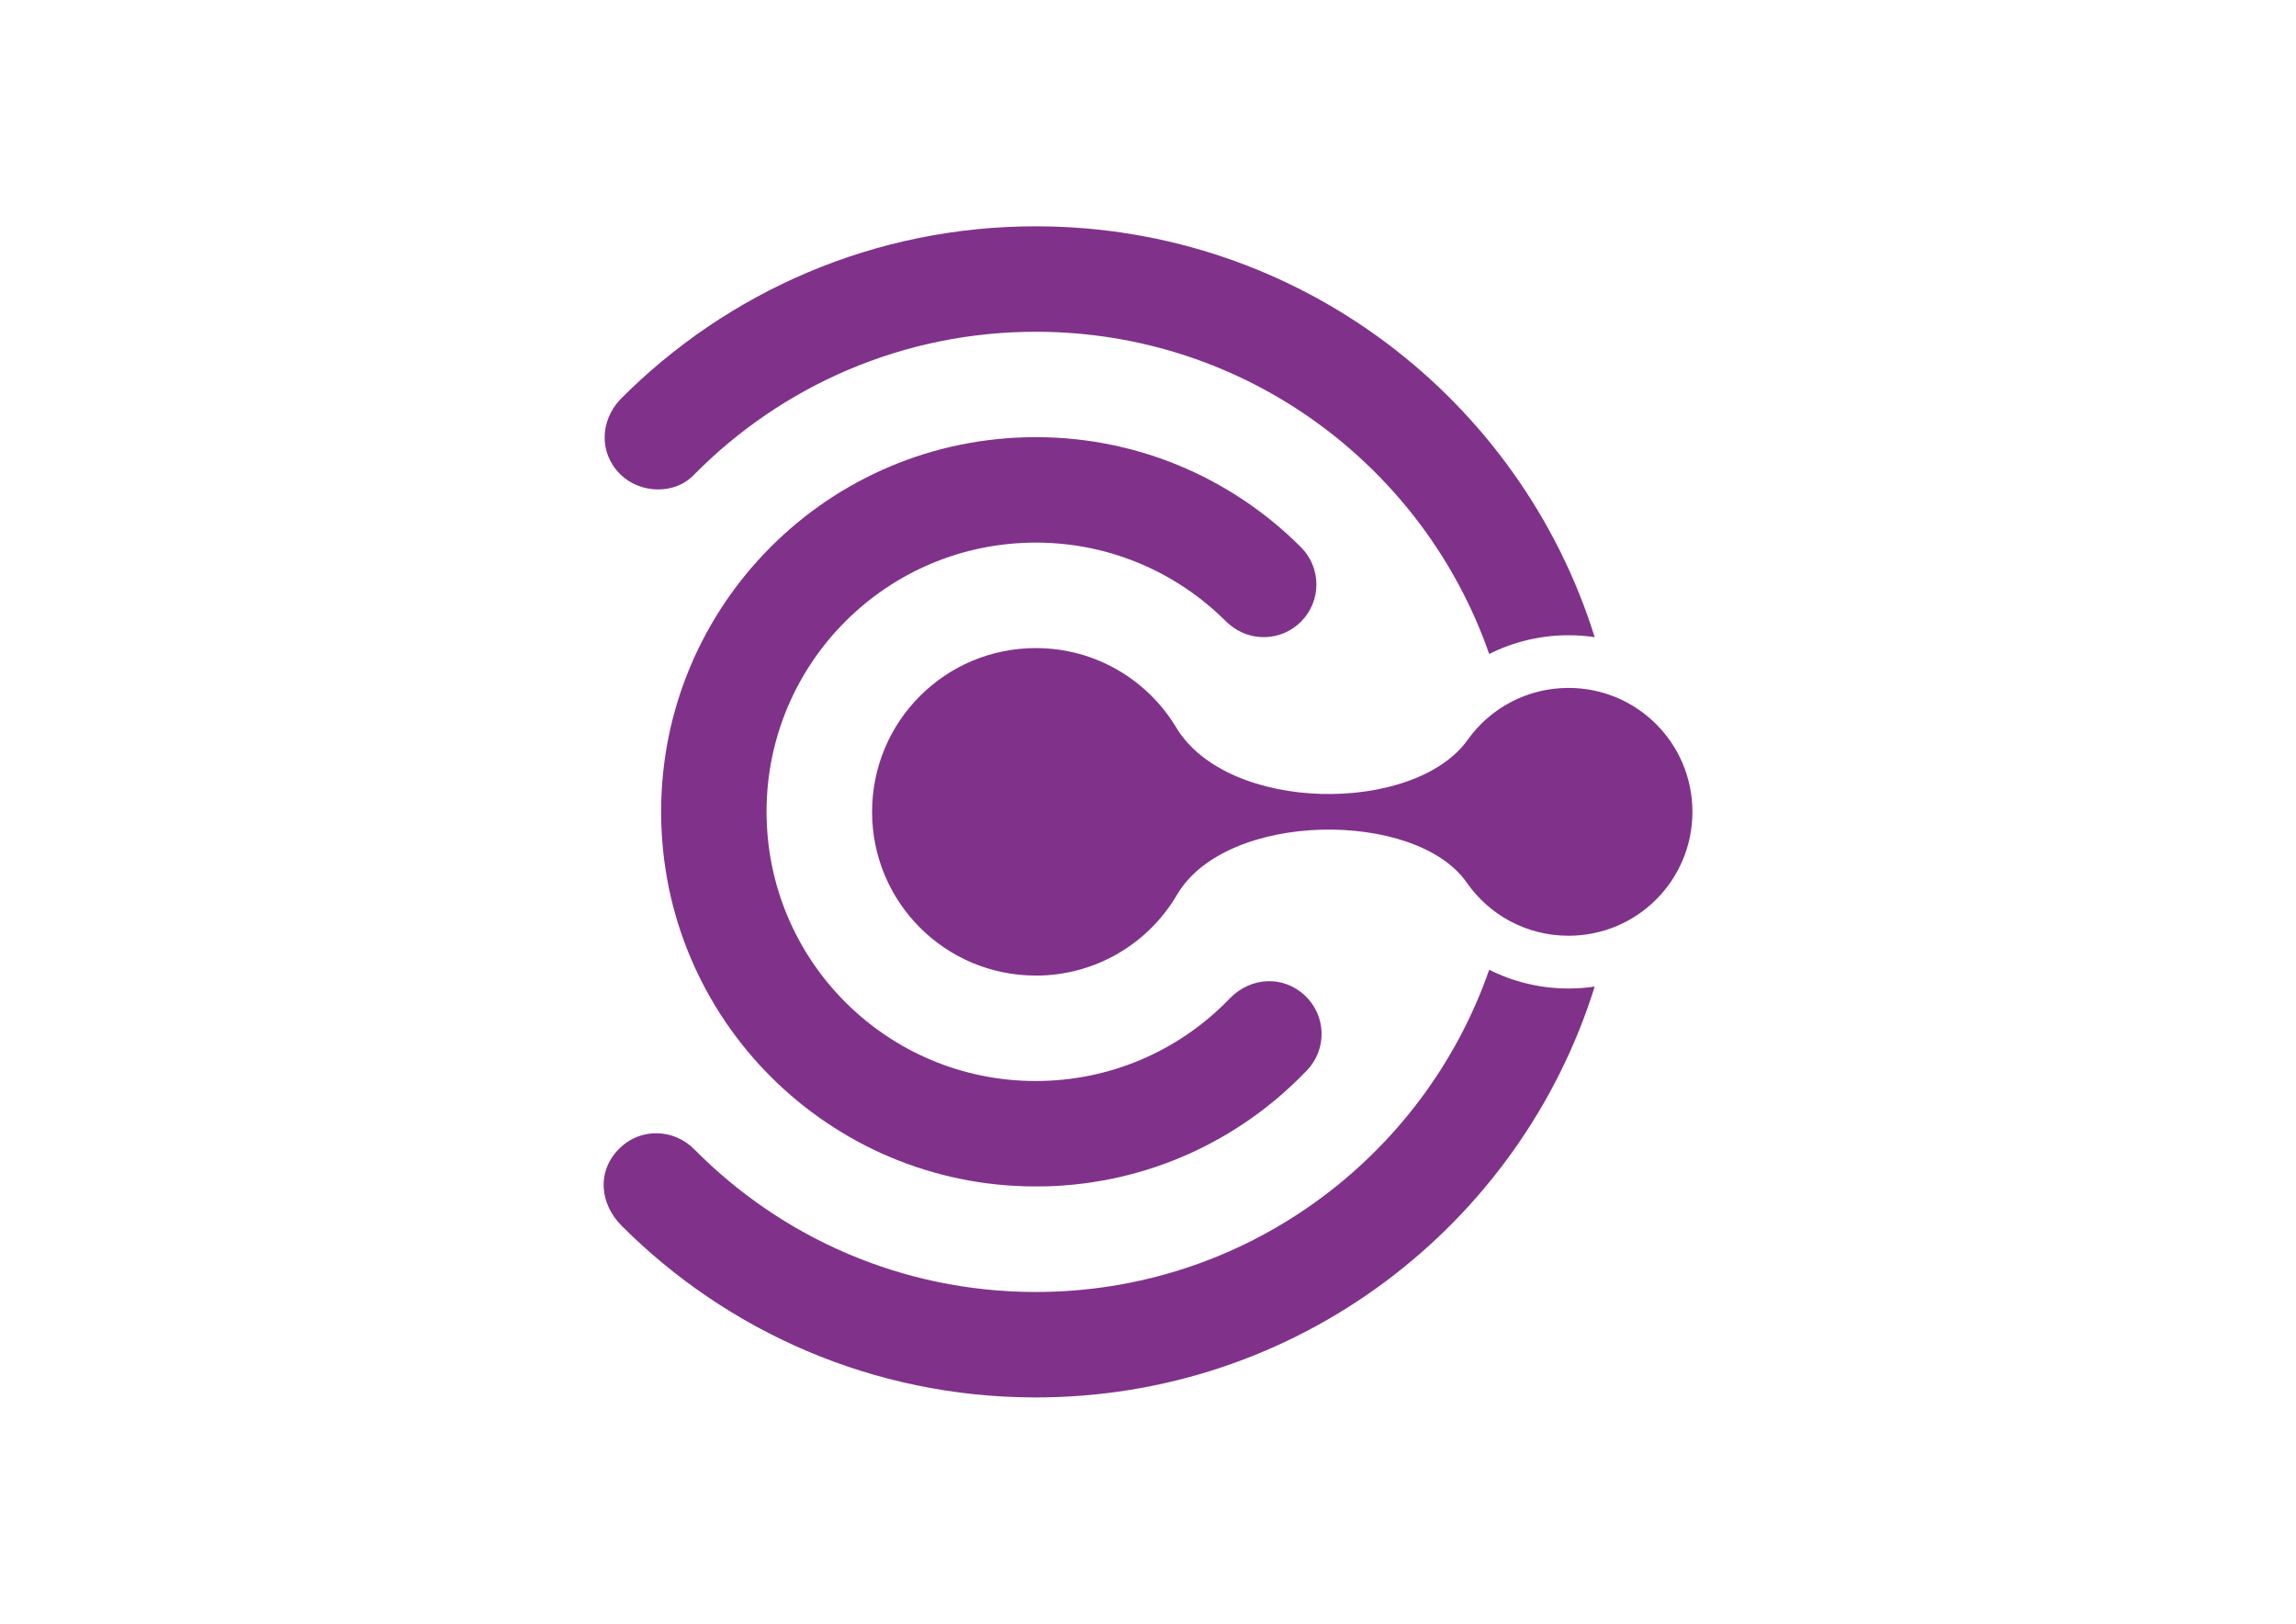
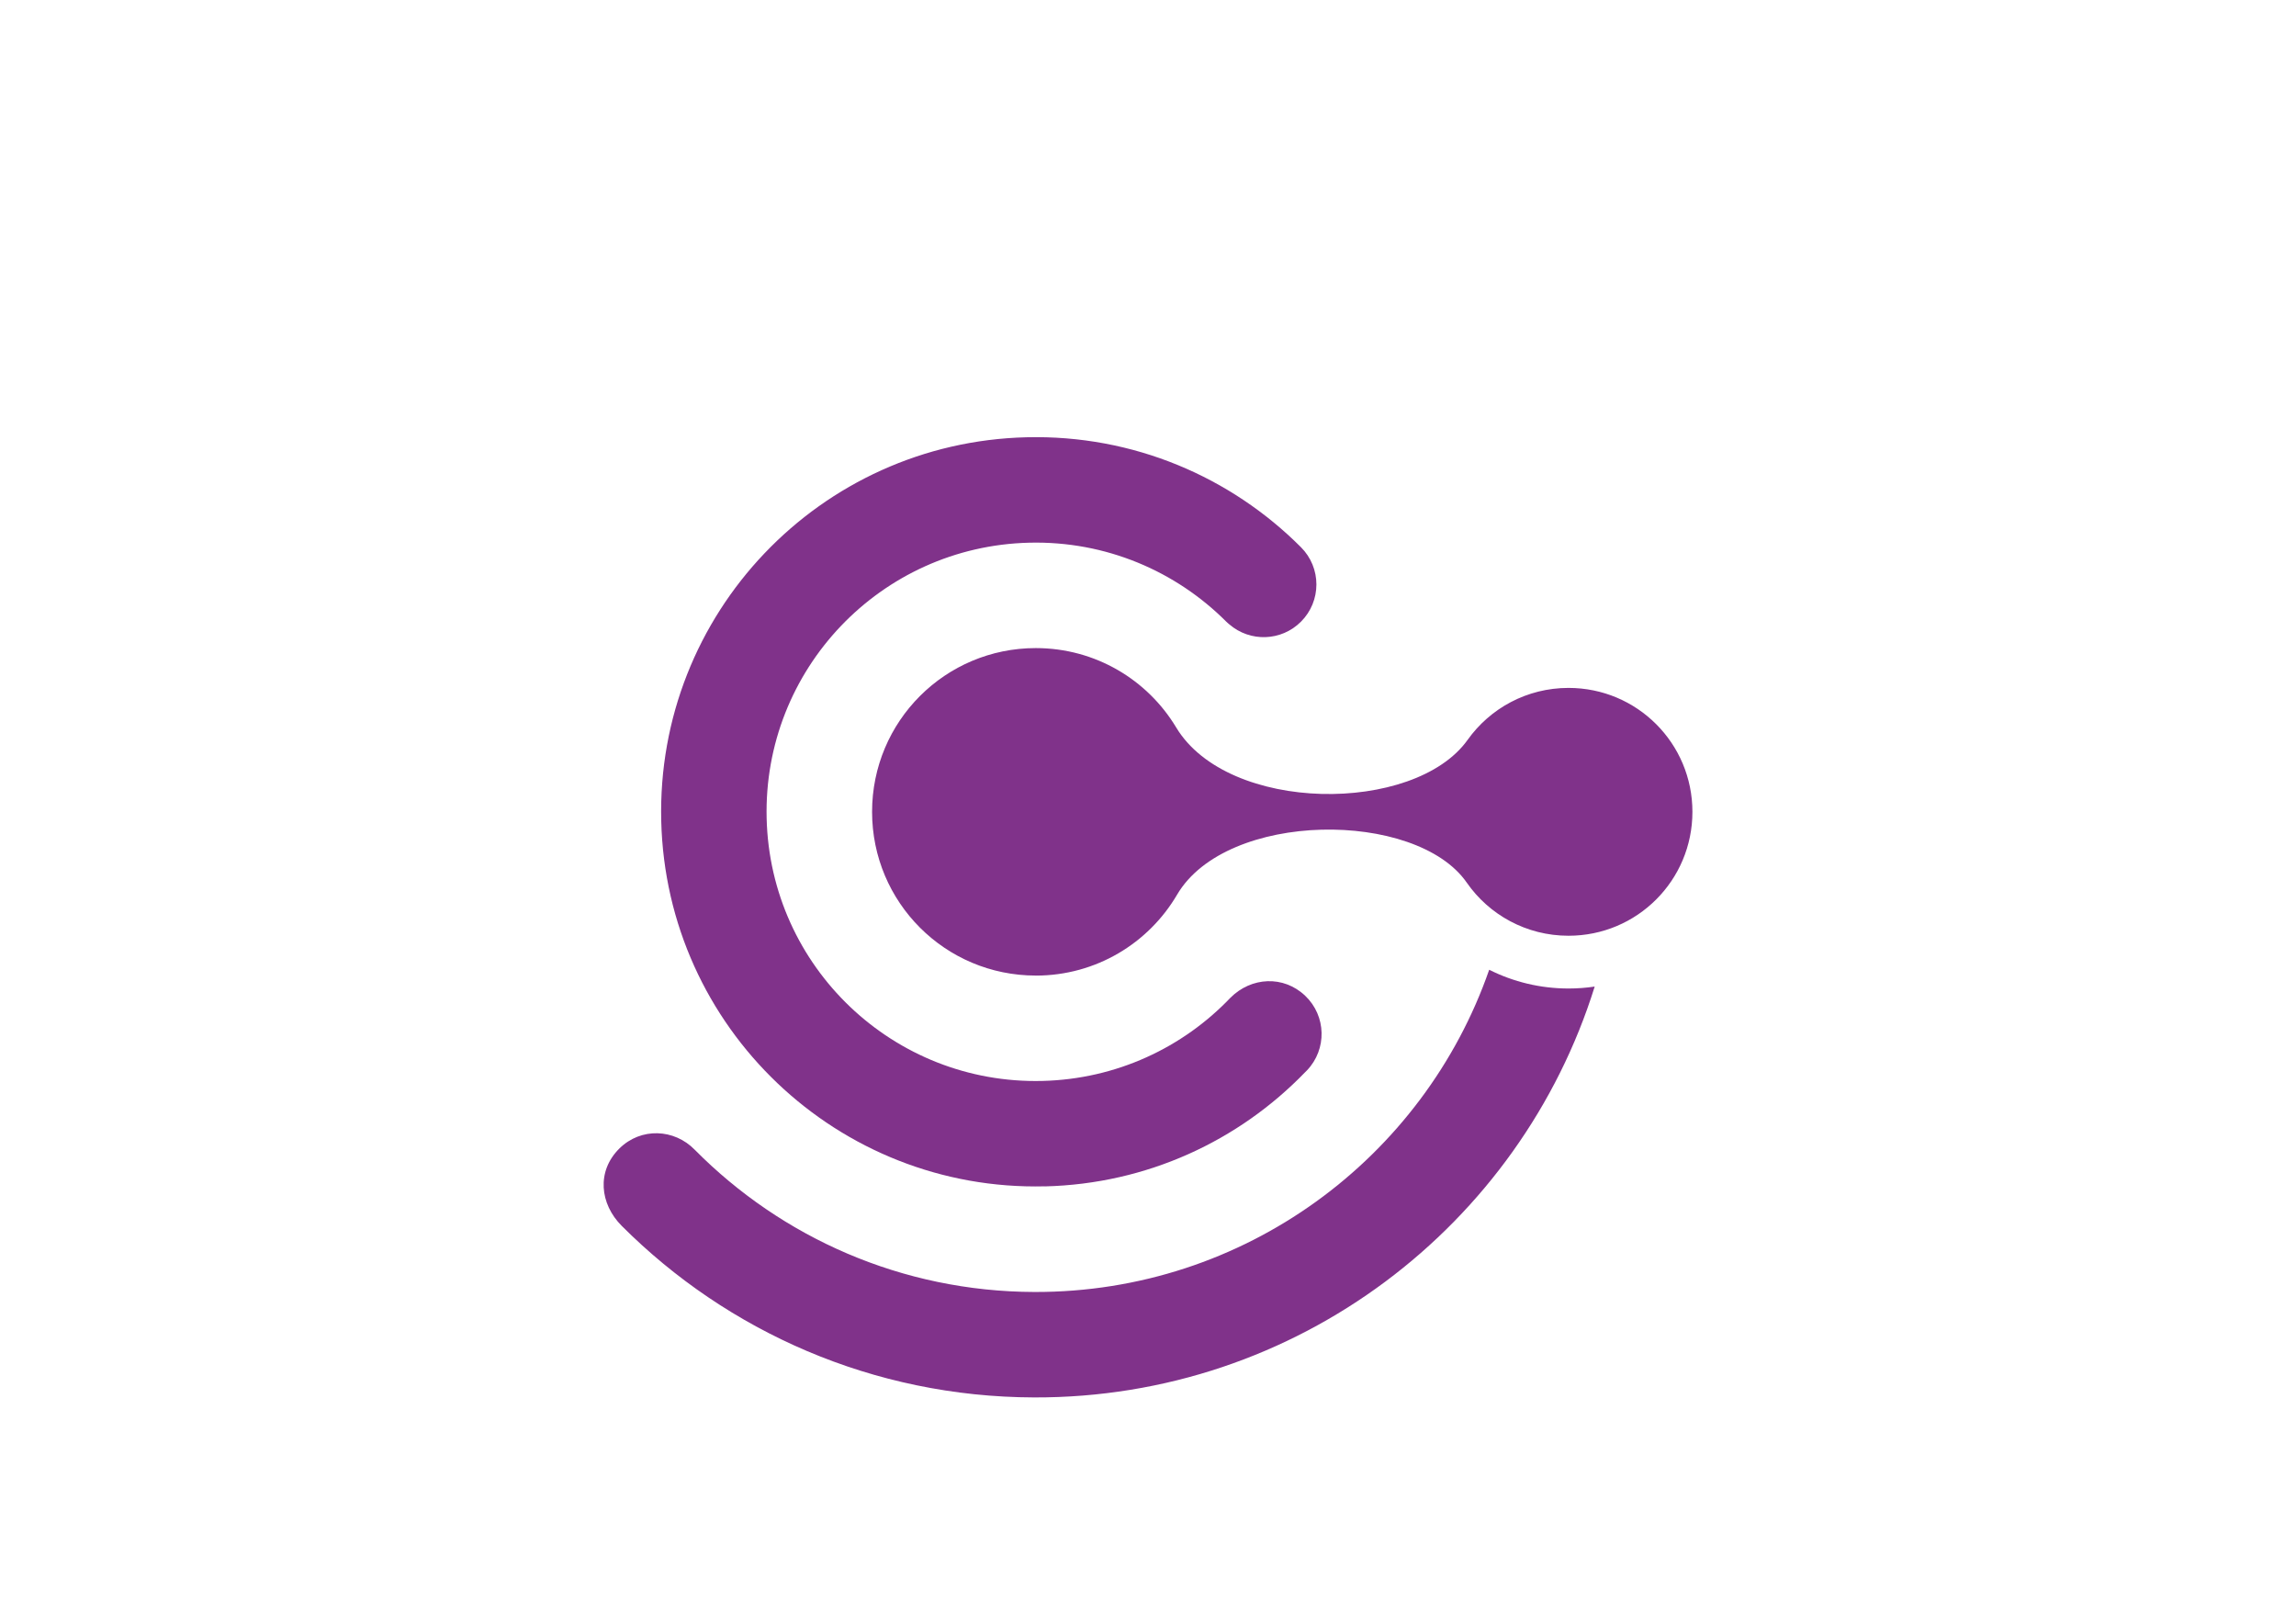
<svg xmlns="http://www.w3.org/2000/svg" id="Camada_1" data-name="Camada 1" viewBox="0 0 841.89 595.28">
  <defs>
    <style>
      .cls-1 {
        fill: #80328a;
        fill-rule: evenodd;
      }
    </style>
  </defs>
-   <path class="cls-1" d="m584.74,233.6c-27.18-87.05-108.3-150.35-204.33-150.63-59.77-.17-113.89,24.11-152.93,63.41-7.44,7.88-7.94,19.66-.04,27.5,7.19,7.13,20.02,7.66,27.14.07,32.03-32.42,76.54-52.46,125.72-52.32,76.76.22,141.88,49.53,165.75,118.13,8.88-4.46,18.81-6.87,29.08-6.87,3.27,0,6.48.24,9.61.71" />
  <path class="cls-1" d="m383.13,434.95c37.54-.91,71.18-16.79,95.36-41.79.26-.25.52-.5.77-.77,7.37-7.74,7.07-19.95-.67-27.32-7.96-7.58-19.79-6.9-27.4.7-17.4,18.25-41.78,29.86-69.01,30.52-54.53,1.32-99.73-41.74-101.07-96.26-1.32-54.53,41.74-99.73,96.26-101.07,28.17-.69,53.85,10.49,72.28,28.96.31.33.78.69,1.14,1,7.59,6.54,19.03,6.22,26.24-.99,7.55-7.55,7.56-19.75,0-27.31-25.66-25.72-61.41-41.26-100.6-40.31-75.86,1.84-135.81,64.79-133.97,140.65,1.84,75.86,64.79,135.81,140.65,133.97Z" />
  <path class="cls-1" d="m379.79,357.67c22.11,0,41.39-11.9,51.81-29.65,18.14-30.92,87.64-31.17,106.2-4.47,8.19,11.8,21.85,19.51,37.34,19.51,25.13,0,45.43-20.3,45.43-45.43s-20.3-45.43-45.43-45.43c-15.28,0-28.78,7.51-37,19.05-19.45,27.28-87.83,27.09-106.88-4.58-10.49-17.43-29.59-29.07-51.46-29.07-33.2,0-60.03,26.83-60.03,60.03s26.83,60.03,60.03,60.03Z" />
  <path class="cls-1" d="m379.17,512.32c96.47.28,178.26-63.12,205.57-150.63-3.13.47-6.34.71-9.61.71-10.27,0-20.19-2.41-29.08-6.87-24,68.96-89.66,118.35-166.77,118.13-48.71-.14-92.73-20.05-124.5-52.11-7.56-7.79-19.79-8.26-27.64-.52-8.49,8.37-7.18,20.38.81,28.37,38.7,38.73,92.14,62.75,151.22,62.92Z" />
</svg>